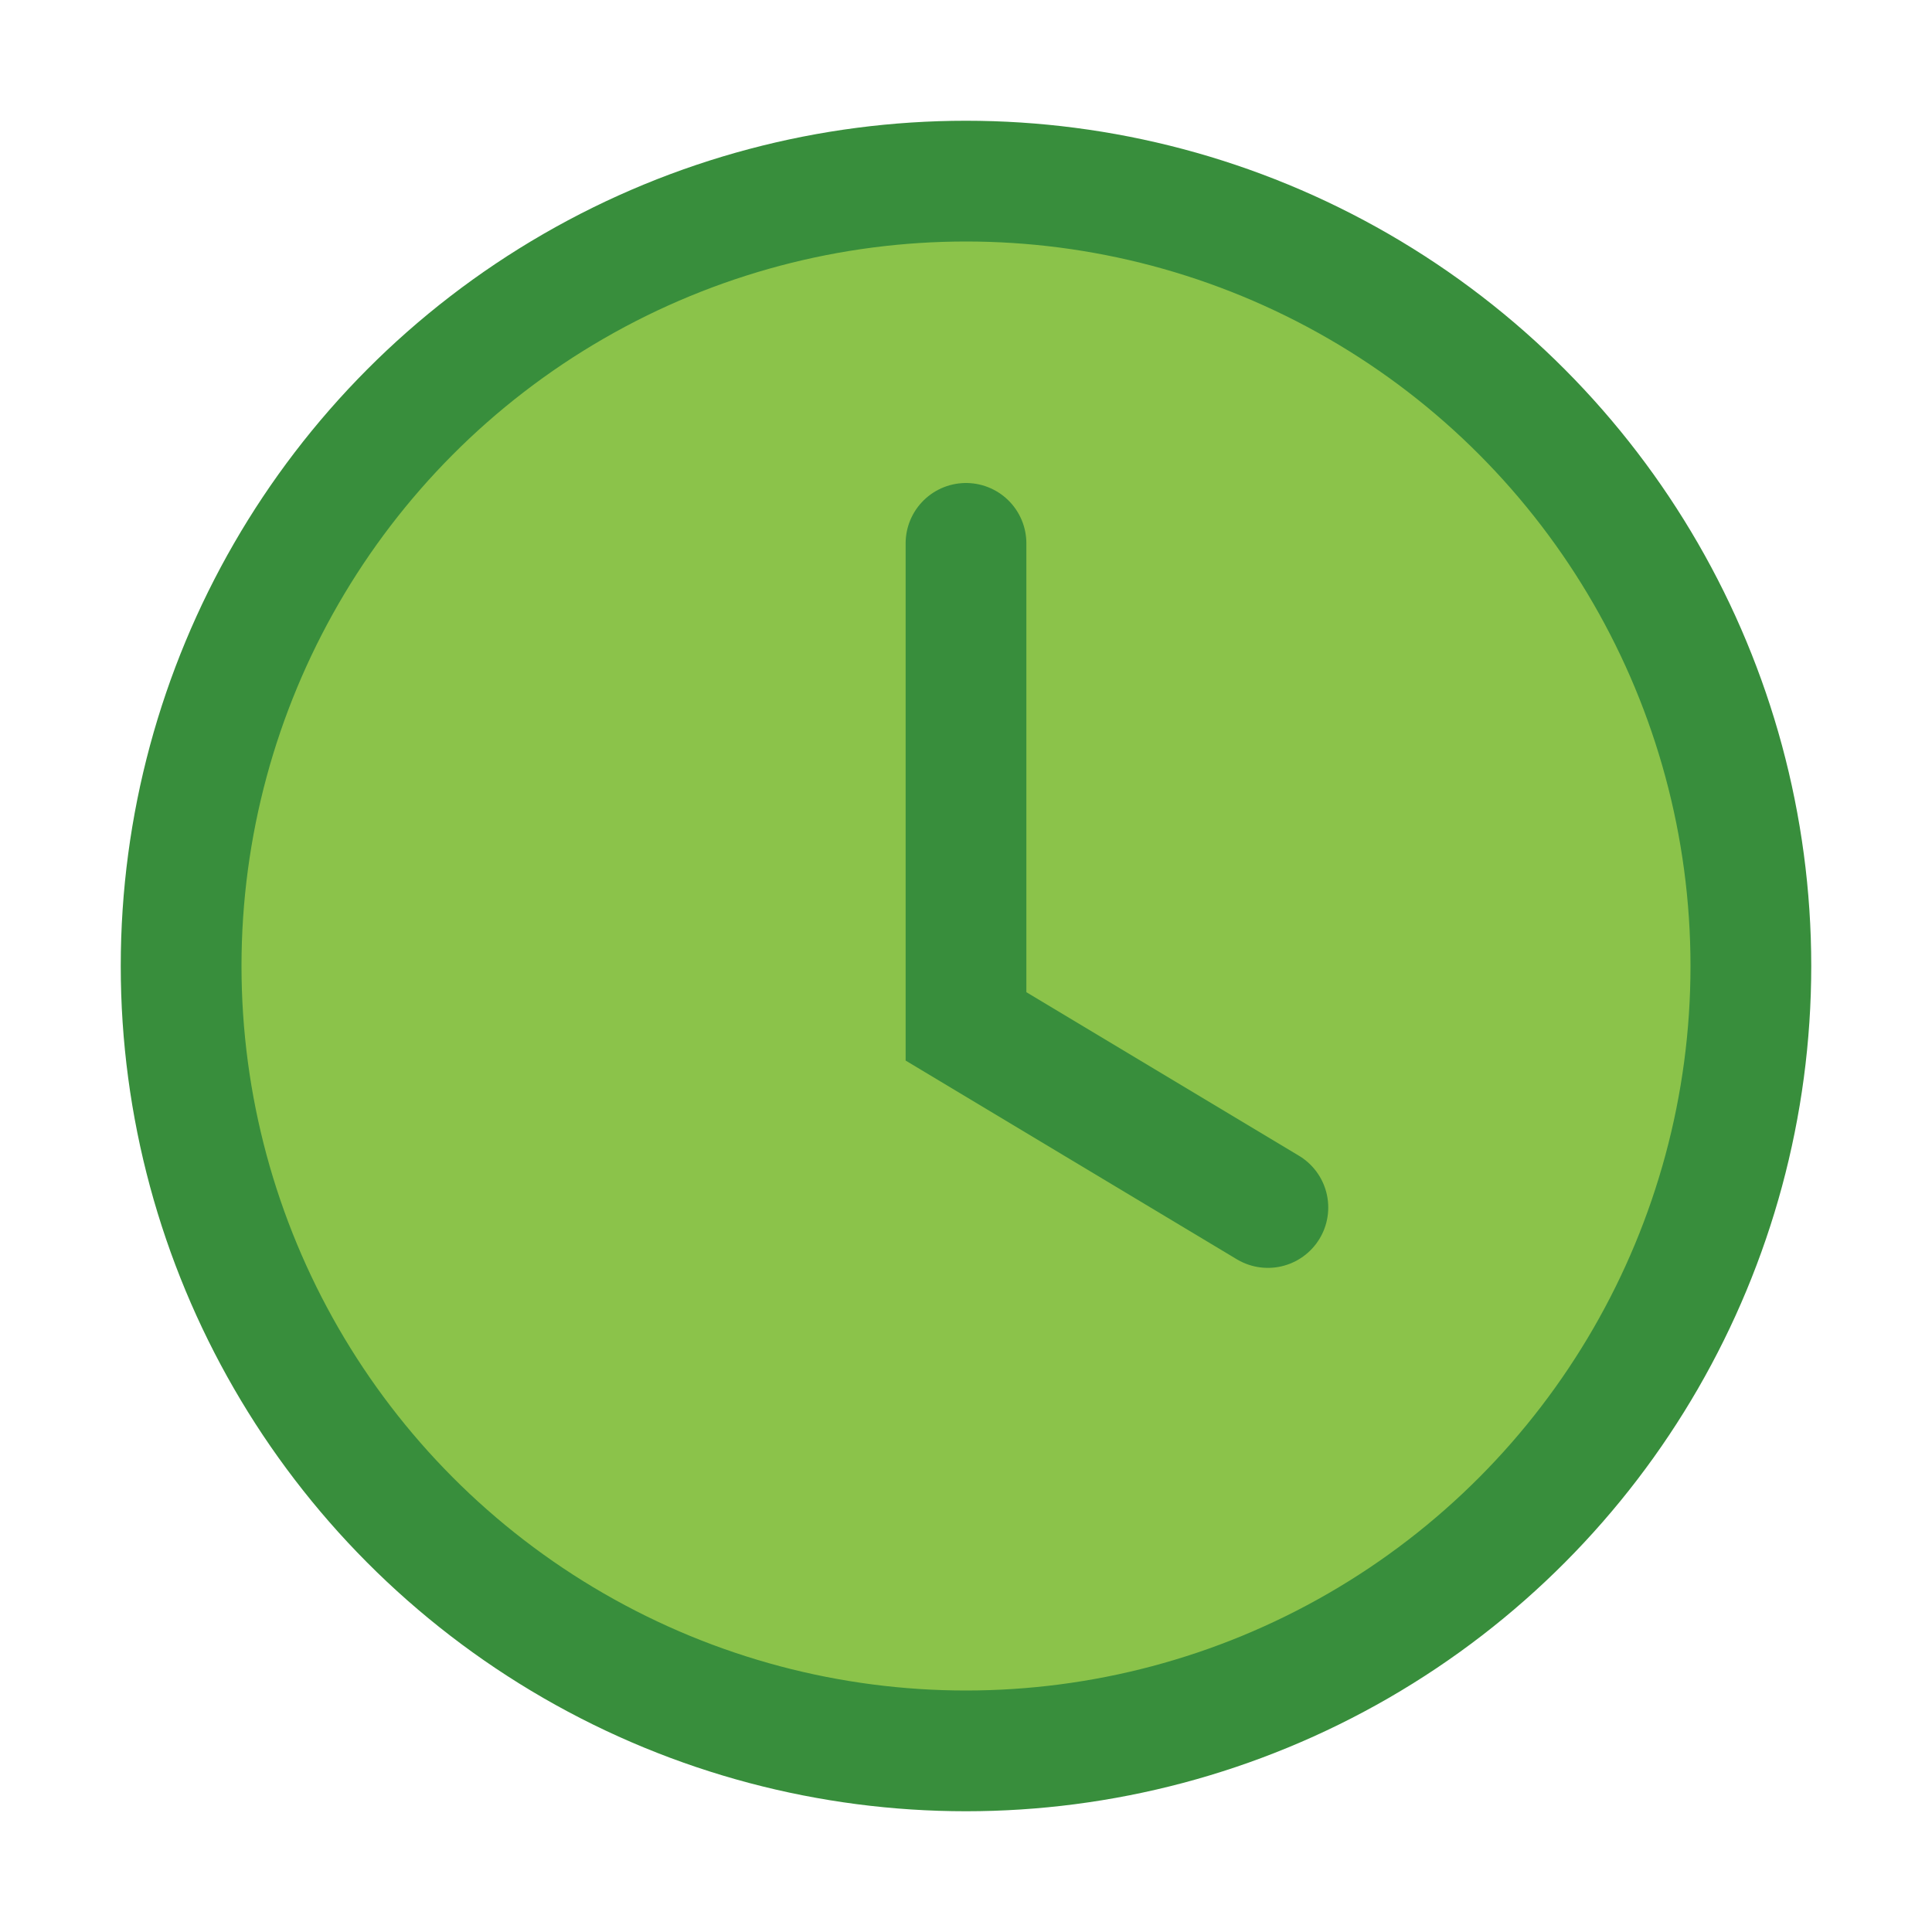
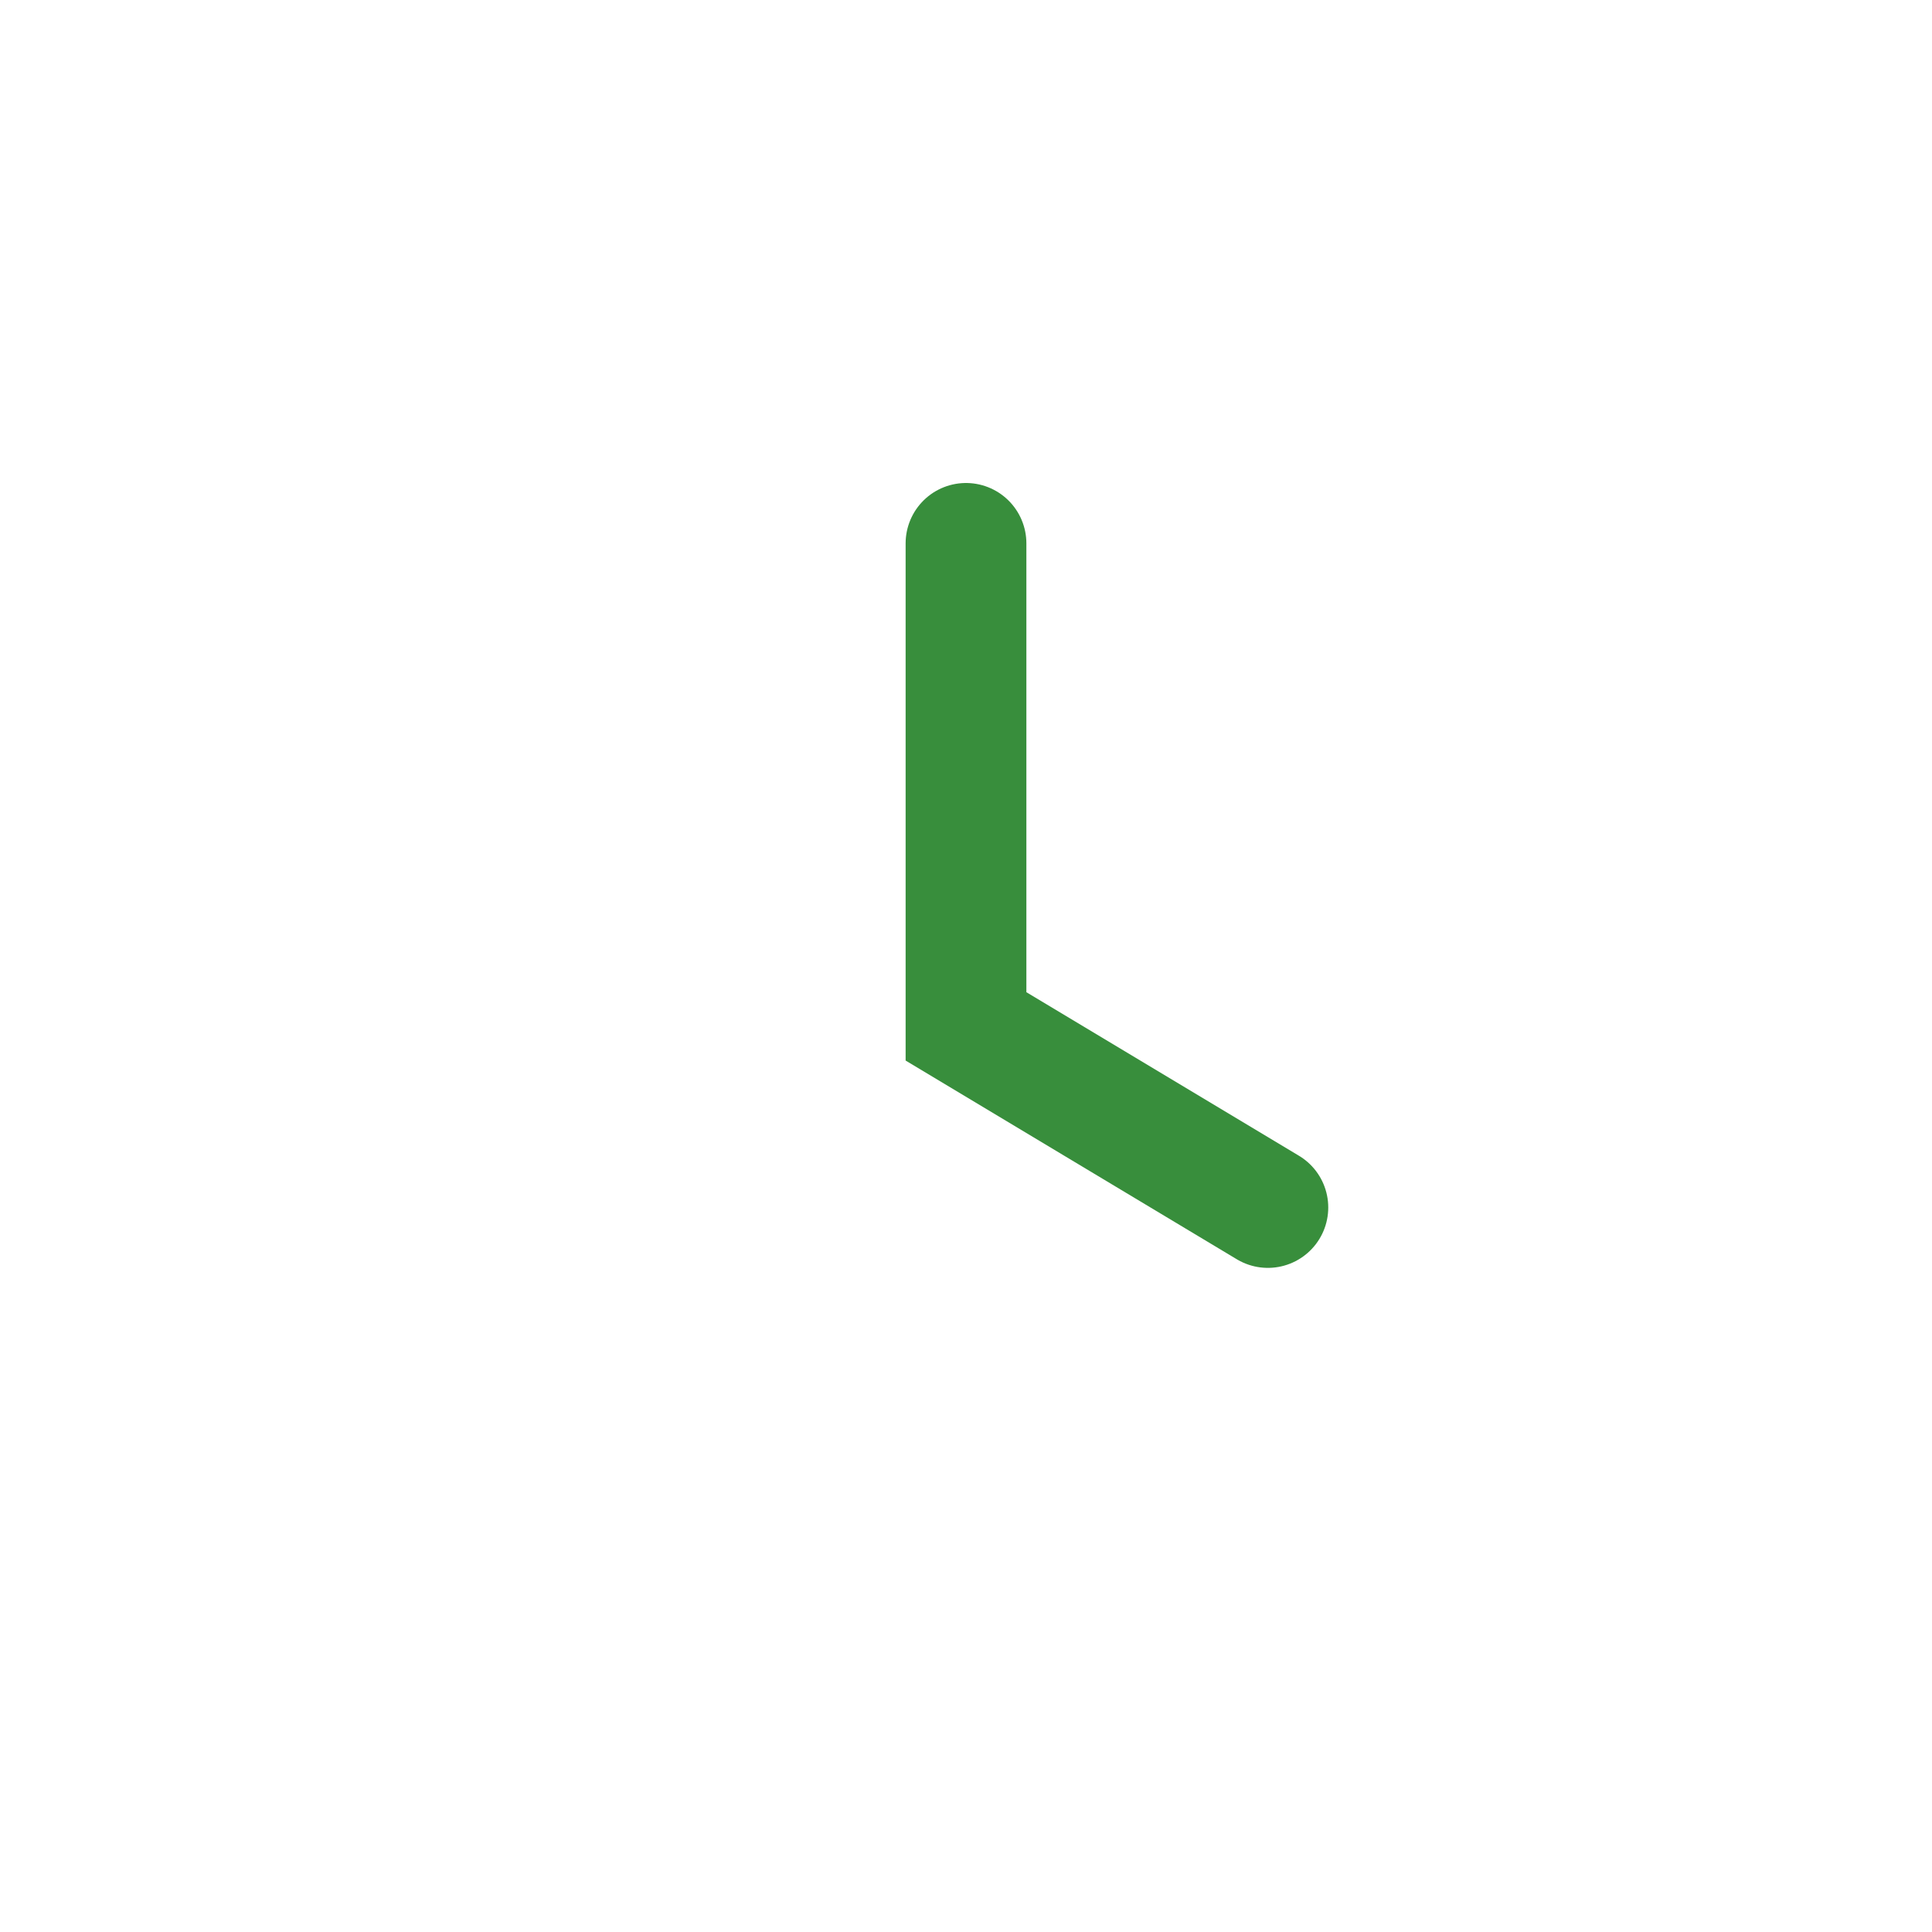
<svg xmlns="http://www.w3.org/2000/svg" width="32" height="32" viewBox="0 0 32 32">
-   <circle cx="16" cy="16" r="13" fill="#8BC34A" stroke="#388E3C" stroke-width="2" />
  <path d="M16 9v8l5 3" stroke="#388E3C" stroke-width="2" stroke-linecap="round" fill="none" />
</svg>